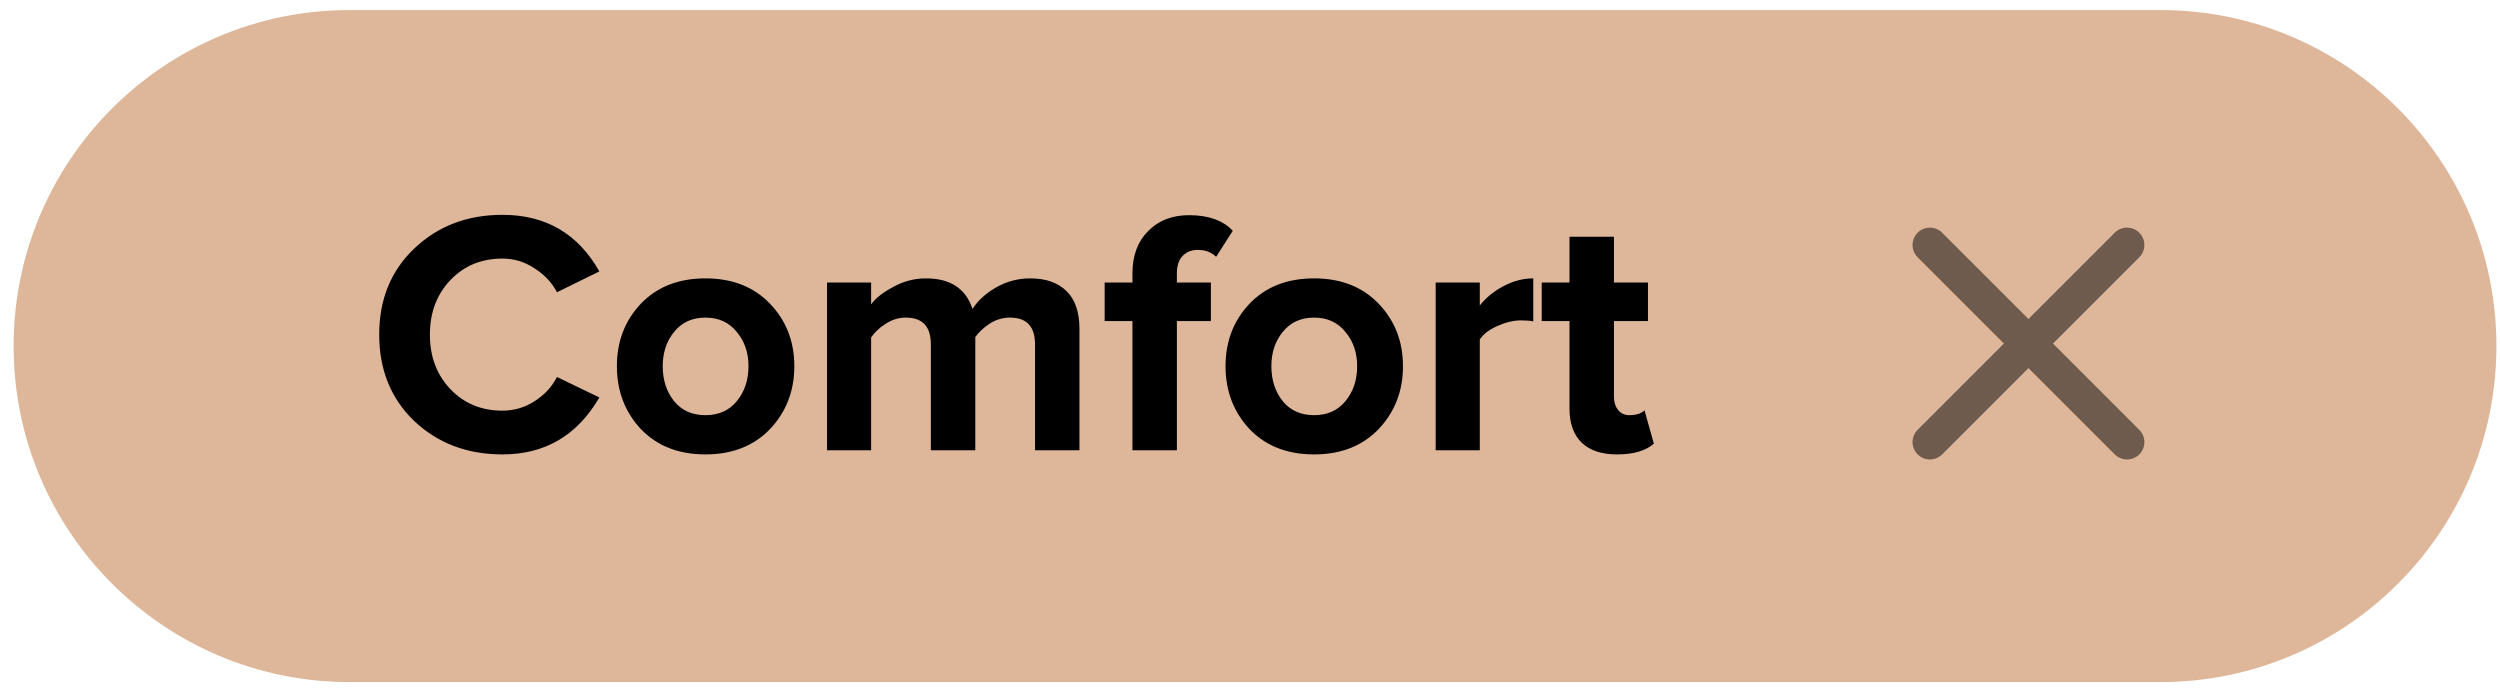
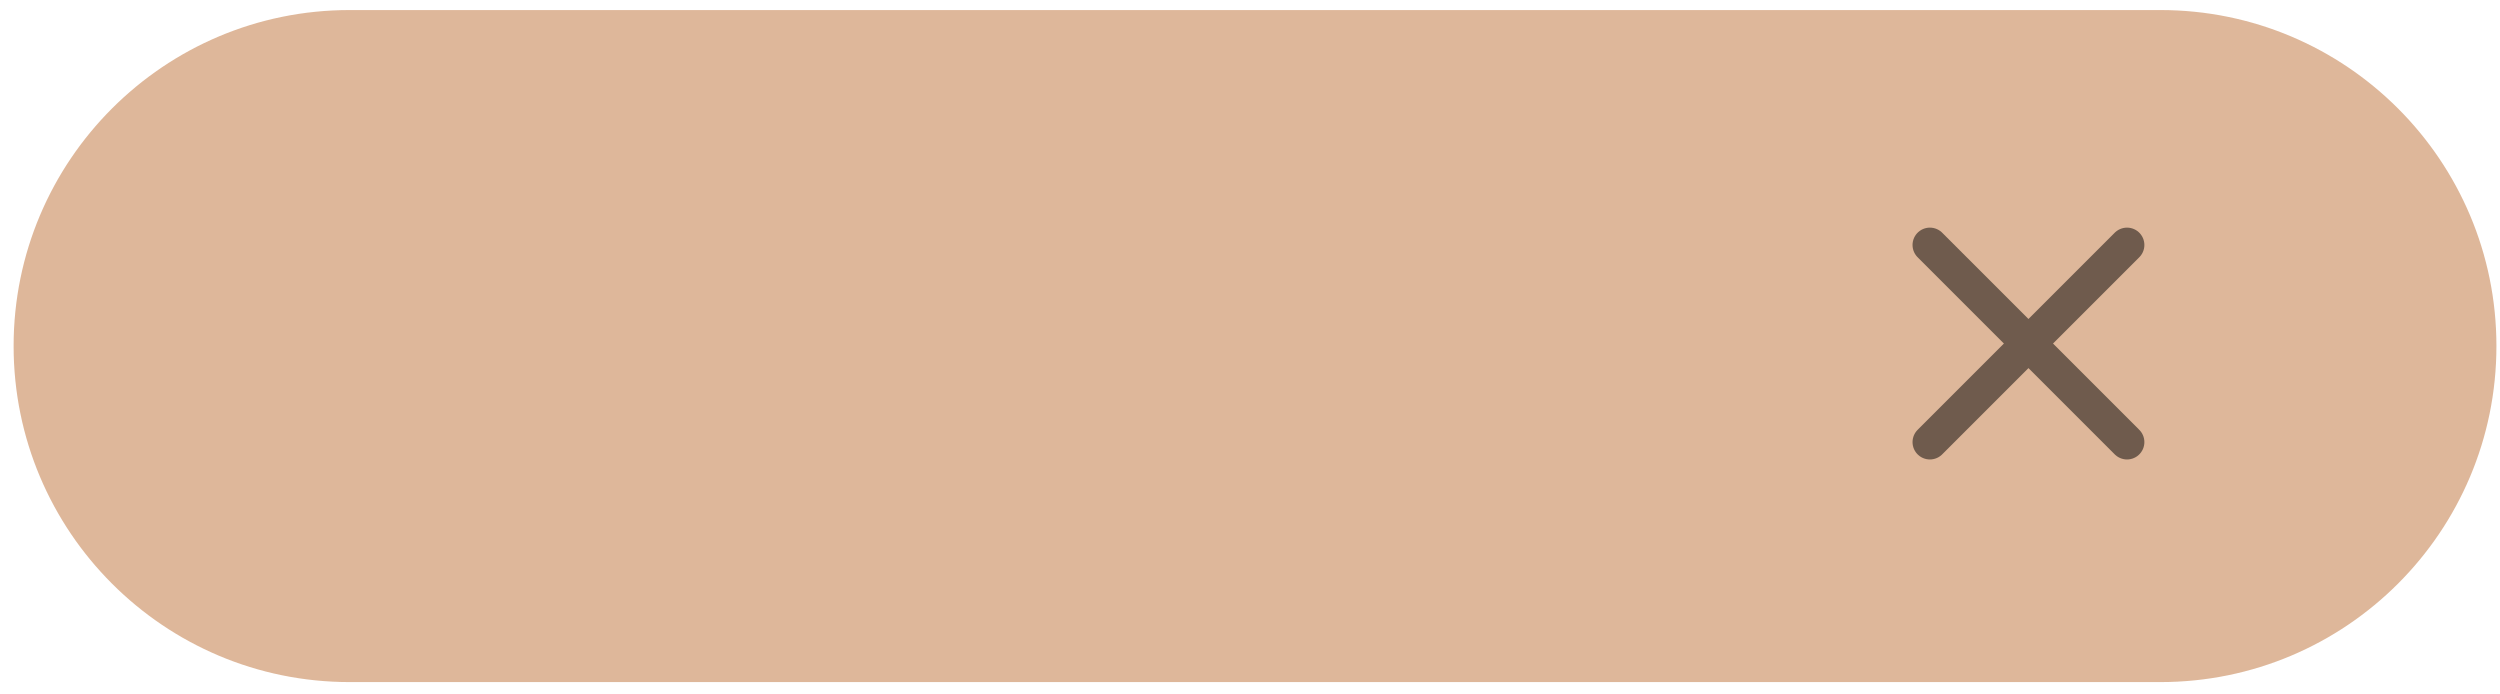
<svg xmlns="http://www.w3.org/2000/svg" width="144" height="40" viewBox="0 0 144 40" fill="none">
  <path opacity="0.8" d="M0.784 19.933C0.784 9.244 9.449 0.579 20.138 0.579H124.439C135.129 0.579 143.794 9.244 143.794 19.933V19.933C143.794 30.623 135.129 39.288 124.439 39.288H20.138C9.449 39.288 0.784 30.623 0.784 19.933V19.933Z" fill="#D6A581" />
-   <path d="M28.942 26.174C26.915 26.174 25.222 25.534 23.862 24.254C22.515 22.96 21.842 21.3 21.842 19.274C21.842 17.247 22.515 15.594 23.862 14.314C25.222 13.02 26.915 12.374 28.942 12.374C31.435 12.374 33.295 13.46 34.522 15.634L32.082 16.834C31.789 16.274 31.355 15.814 30.782 15.454C30.222 15.08 29.609 14.894 28.942 14.894C27.729 14.894 26.729 15.307 25.942 16.134C25.155 16.96 24.762 18.007 24.762 19.274C24.762 20.54 25.155 21.587 25.942 22.414C26.729 23.24 27.729 23.654 28.942 23.654C29.609 23.654 30.222 23.474 30.782 23.114C31.355 22.754 31.789 22.287 32.082 21.714L34.522 22.894C33.255 25.08 31.395 26.174 28.942 26.174ZM44.353 24.714C43.419 25.687 42.179 26.174 40.633 26.174C39.086 26.174 37.846 25.687 36.913 24.714C35.993 23.727 35.533 22.52 35.533 21.094C35.533 19.667 35.993 18.467 36.913 17.494C37.846 16.52 39.086 16.034 40.633 16.034C42.179 16.034 43.419 16.52 44.353 17.494C45.286 18.467 45.753 19.667 45.753 21.094C45.753 22.52 45.286 23.727 44.353 24.714ZM38.833 23.114C39.273 23.647 39.873 23.914 40.633 23.914C41.393 23.914 41.993 23.647 42.433 23.114C42.886 22.567 43.113 21.894 43.113 21.094C43.113 20.307 42.886 19.647 42.433 19.114C41.993 18.567 41.393 18.294 40.633 18.294C39.873 18.294 39.273 18.567 38.833 19.114C38.393 19.647 38.173 20.307 38.173 21.094C38.173 21.894 38.393 22.567 38.833 23.114ZM62.177 25.934L59.617 25.934L59.617 19.834C59.617 18.807 59.137 18.294 58.177 18.294C57.764 18.294 57.377 18.407 57.017 18.634C56.67 18.86 56.39 19.12 56.177 19.414L56.177 25.934L53.617 25.934L53.617 19.834C53.617 18.807 53.137 18.294 52.177 18.294C51.777 18.294 51.397 18.407 51.037 18.634C50.677 18.86 50.39 19.127 50.177 19.434L50.177 25.934L47.637 25.934L47.637 16.274L50.177 16.274L50.177 17.534C50.417 17.187 50.837 16.854 51.437 16.534C52.037 16.2 52.67 16.034 53.337 16.034C54.737 16.034 55.63 16.62 56.017 17.794C56.324 17.314 56.777 16.9 57.377 16.554C57.99 16.207 58.644 16.034 59.337 16.034C60.244 16.034 60.944 16.28 61.437 16.774C61.93 17.254 62.177 17.98 62.177 18.954L62.177 25.934ZM67.788 25.934L65.228 25.934L65.228 18.494L63.628 18.494L63.628 16.274L65.228 16.274L65.228 15.754C65.228 14.727 65.528 13.914 66.128 13.314C66.728 12.7 67.515 12.394 68.488 12.394C69.608 12.394 70.448 12.694 71.008 13.294L70.048 14.794C69.781 14.527 69.428 14.394 68.988 14.394C68.628 14.394 68.335 14.514 68.108 14.754C67.895 14.98 67.788 15.314 67.788 15.754L67.788 16.274L69.748 16.274L69.748 18.494L67.788 18.494L67.788 25.934ZM79.411 24.714C78.478 25.687 77.238 26.174 75.691 26.174C74.144 26.174 72.904 25.687 71.971 24.714C71.051 23.727 70.591 22.52 70.591 21.094C70.591 19.667 71.051 18.467 71.971 17.494C72.904 16.52 74.144 16.034 75.691 16.034C77.238 16.034 78.478 16.52 79.411 17.494C80.344 18.467 80.811 19.667 80.811 21.094C80.811 22.52 80.344 23.727 79.411 24.714ZM73.891 23.114C74.331 23.647 74.931 23.914 75.691 23.914C76.451 23.914 77.051 23.647 77.491 23.114C77.945 22.567 78.171 21.894 78.171 21.094C78.171 20.307 77.945 19.647 77.491 19.114C77.051 18.567 76.451 18.294 75.691 18.294C74.931 18.294 74.331 18.567 73.891 19.114C73.451 19.647 73.231 20.307 73.231 21.094C73.231 21.894 73.451 22.567 73.891 23.114ZM85.236 25.934L82.695 25.934L82.695 16.274L85.236 16.274L85.236 17.594C85.596 17.14 86.055 16.767 86.615 16.474C87.175 16.18 87.742 16.034 88.316 16.034L88.316 18.514C88.142 18.474 87.909 18.454 87.615 18.454C87.189 18.454 86.736 18.56 86.255 18.774C85.775 18.987 85.436 19.247 85.236 19.554L85.236 25.934ZM93.143 26.174C92.249 26.174 91.569 25.947 91.103 25.494C90.636 25.04 90.403 24.387 90.403 23.534L90.403 18.494L88.803 18.494L88.803 16.274L90.403 16.274L90.403 13.634L92.963 13.634L92.963 16.274L94.923 16.274L94.923 18.494L92.963 18.494L92.963 22.854C92.963 23.16 93.043 23.414 93.203 23.614C93.363 23.814 93.576 23.914 93.843 23.914C94.243 23.914 94.536 23.82 94.723 23.634L95.263 25.554C94.796 25.967 94.089 26.174 93.143 26.174Z" fill="black" />
  <path opacity="0.5" d="M111.162 14.111L122.516 25.465M122.516 14.111L111.162 25.465" stroke="black" stroke-width="2" stroke-linecap="round" stroke-linejoin="round" />
</svg>